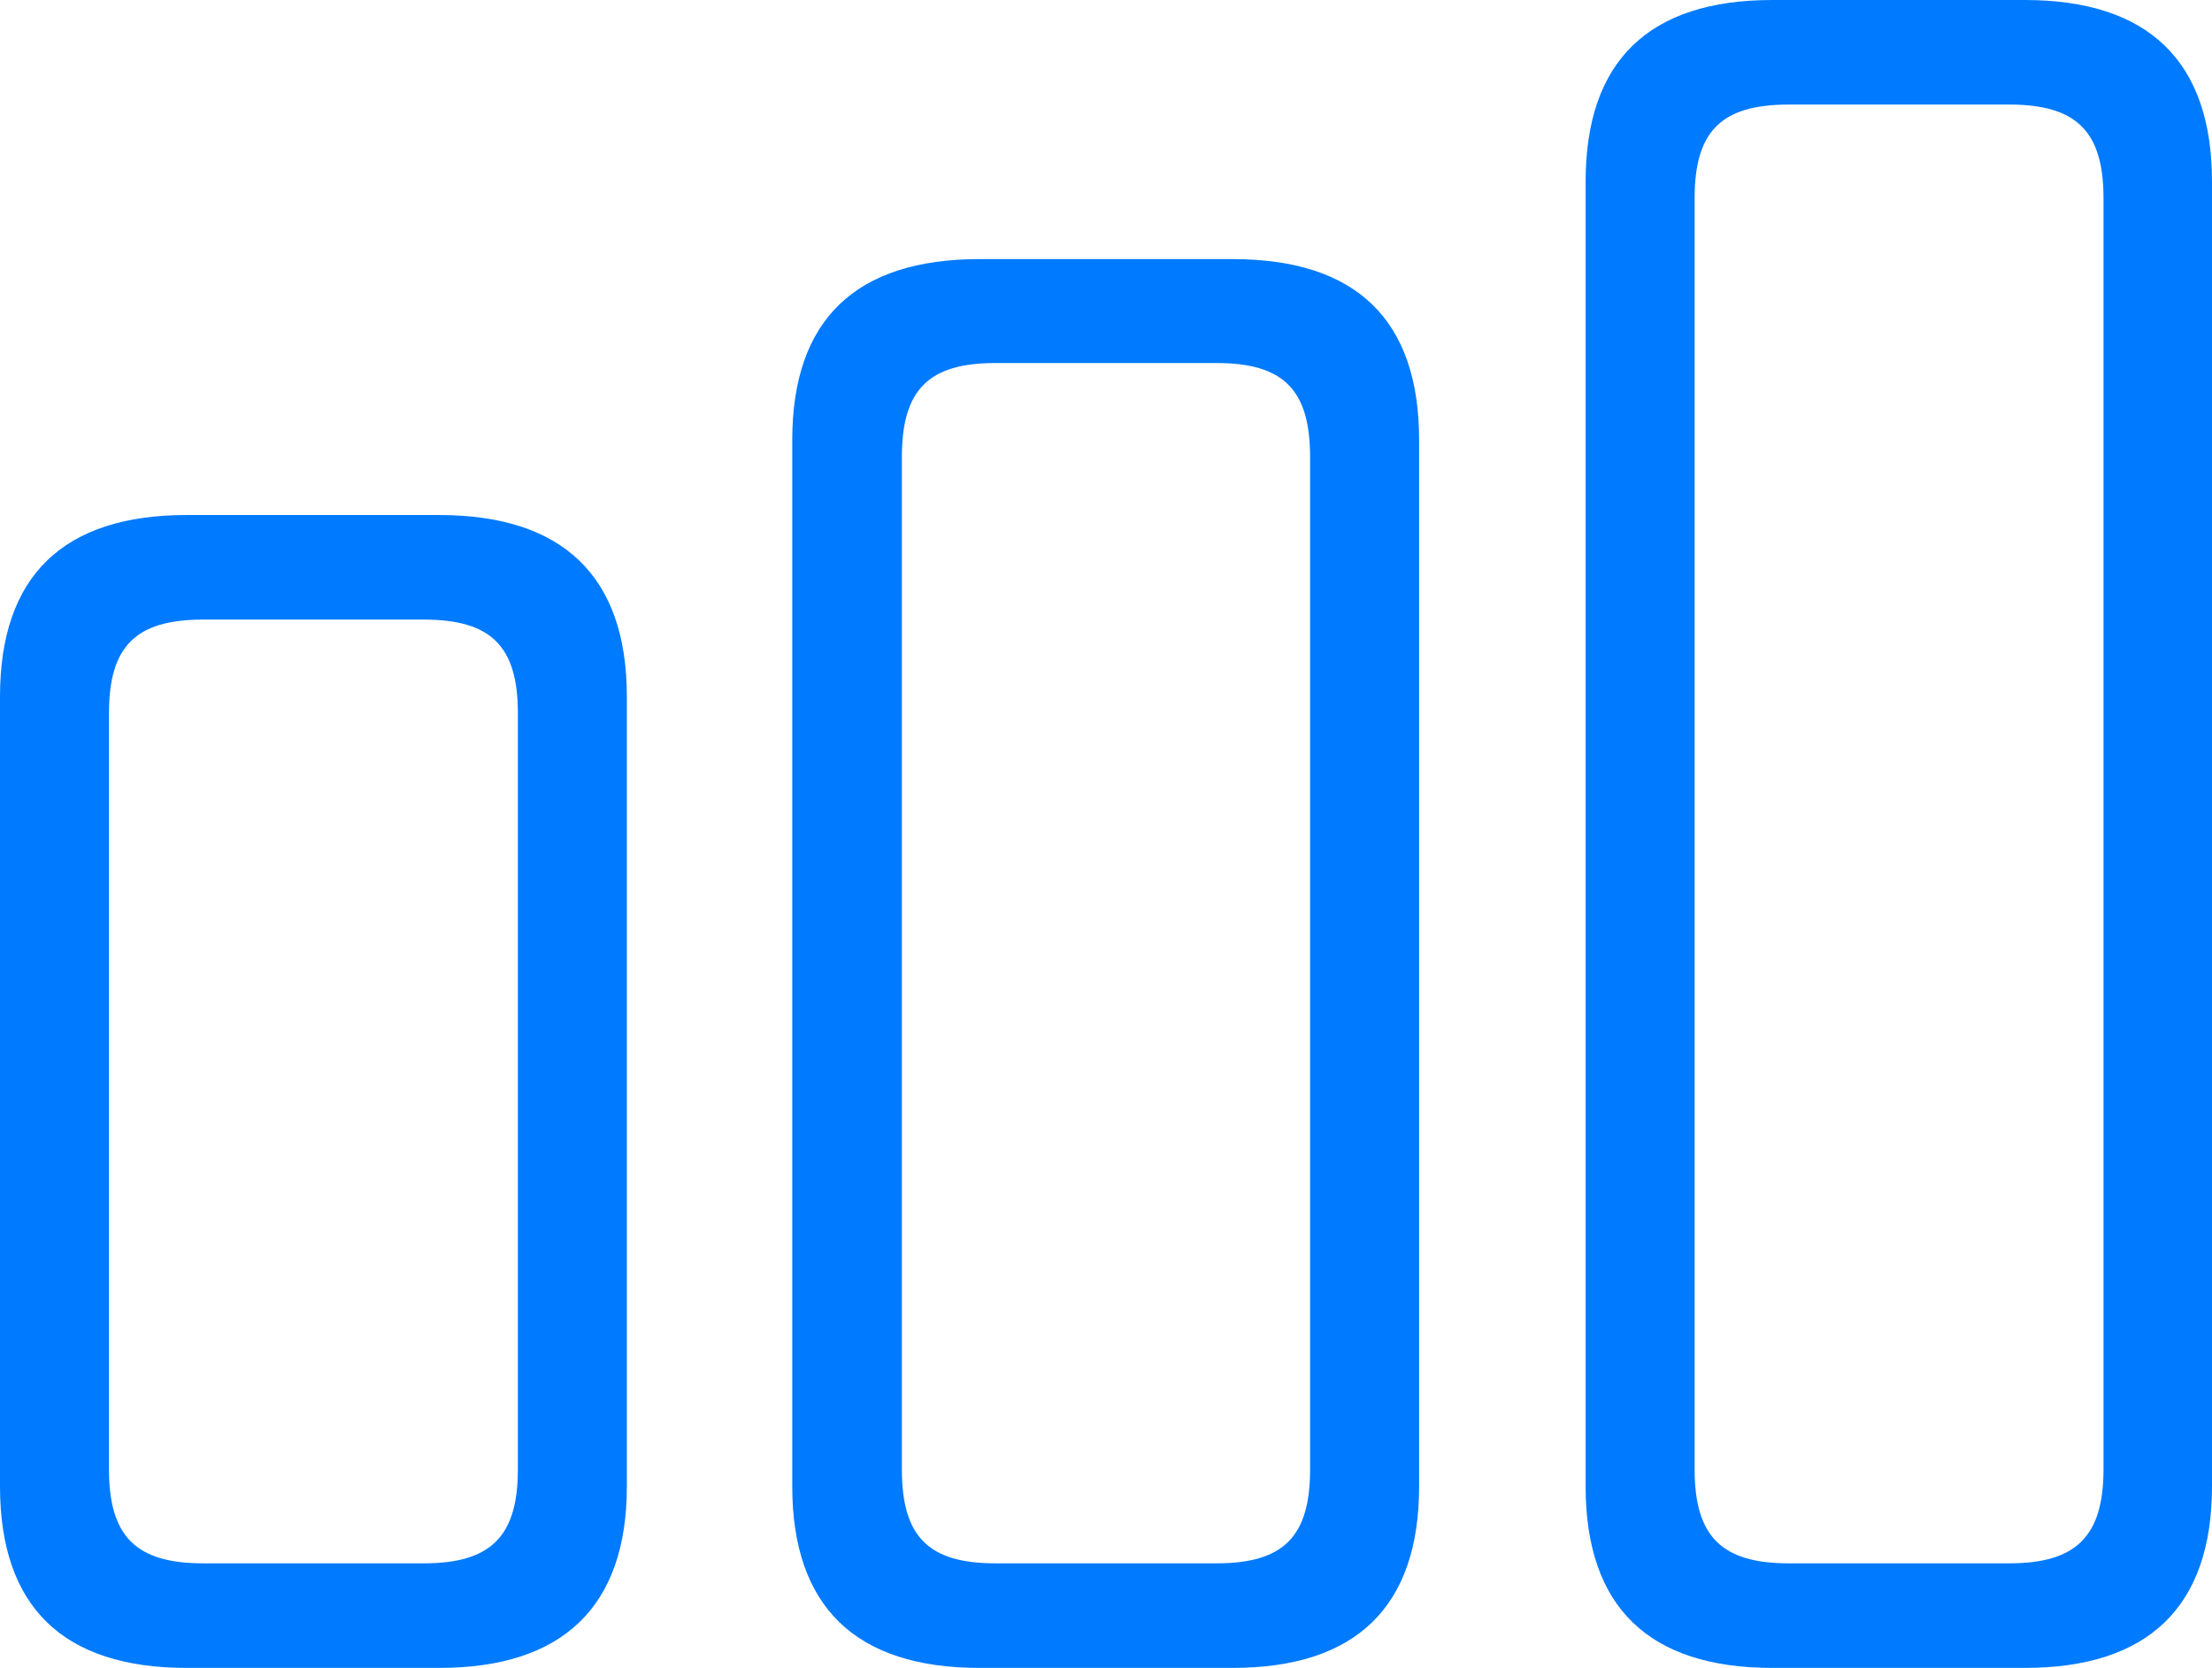
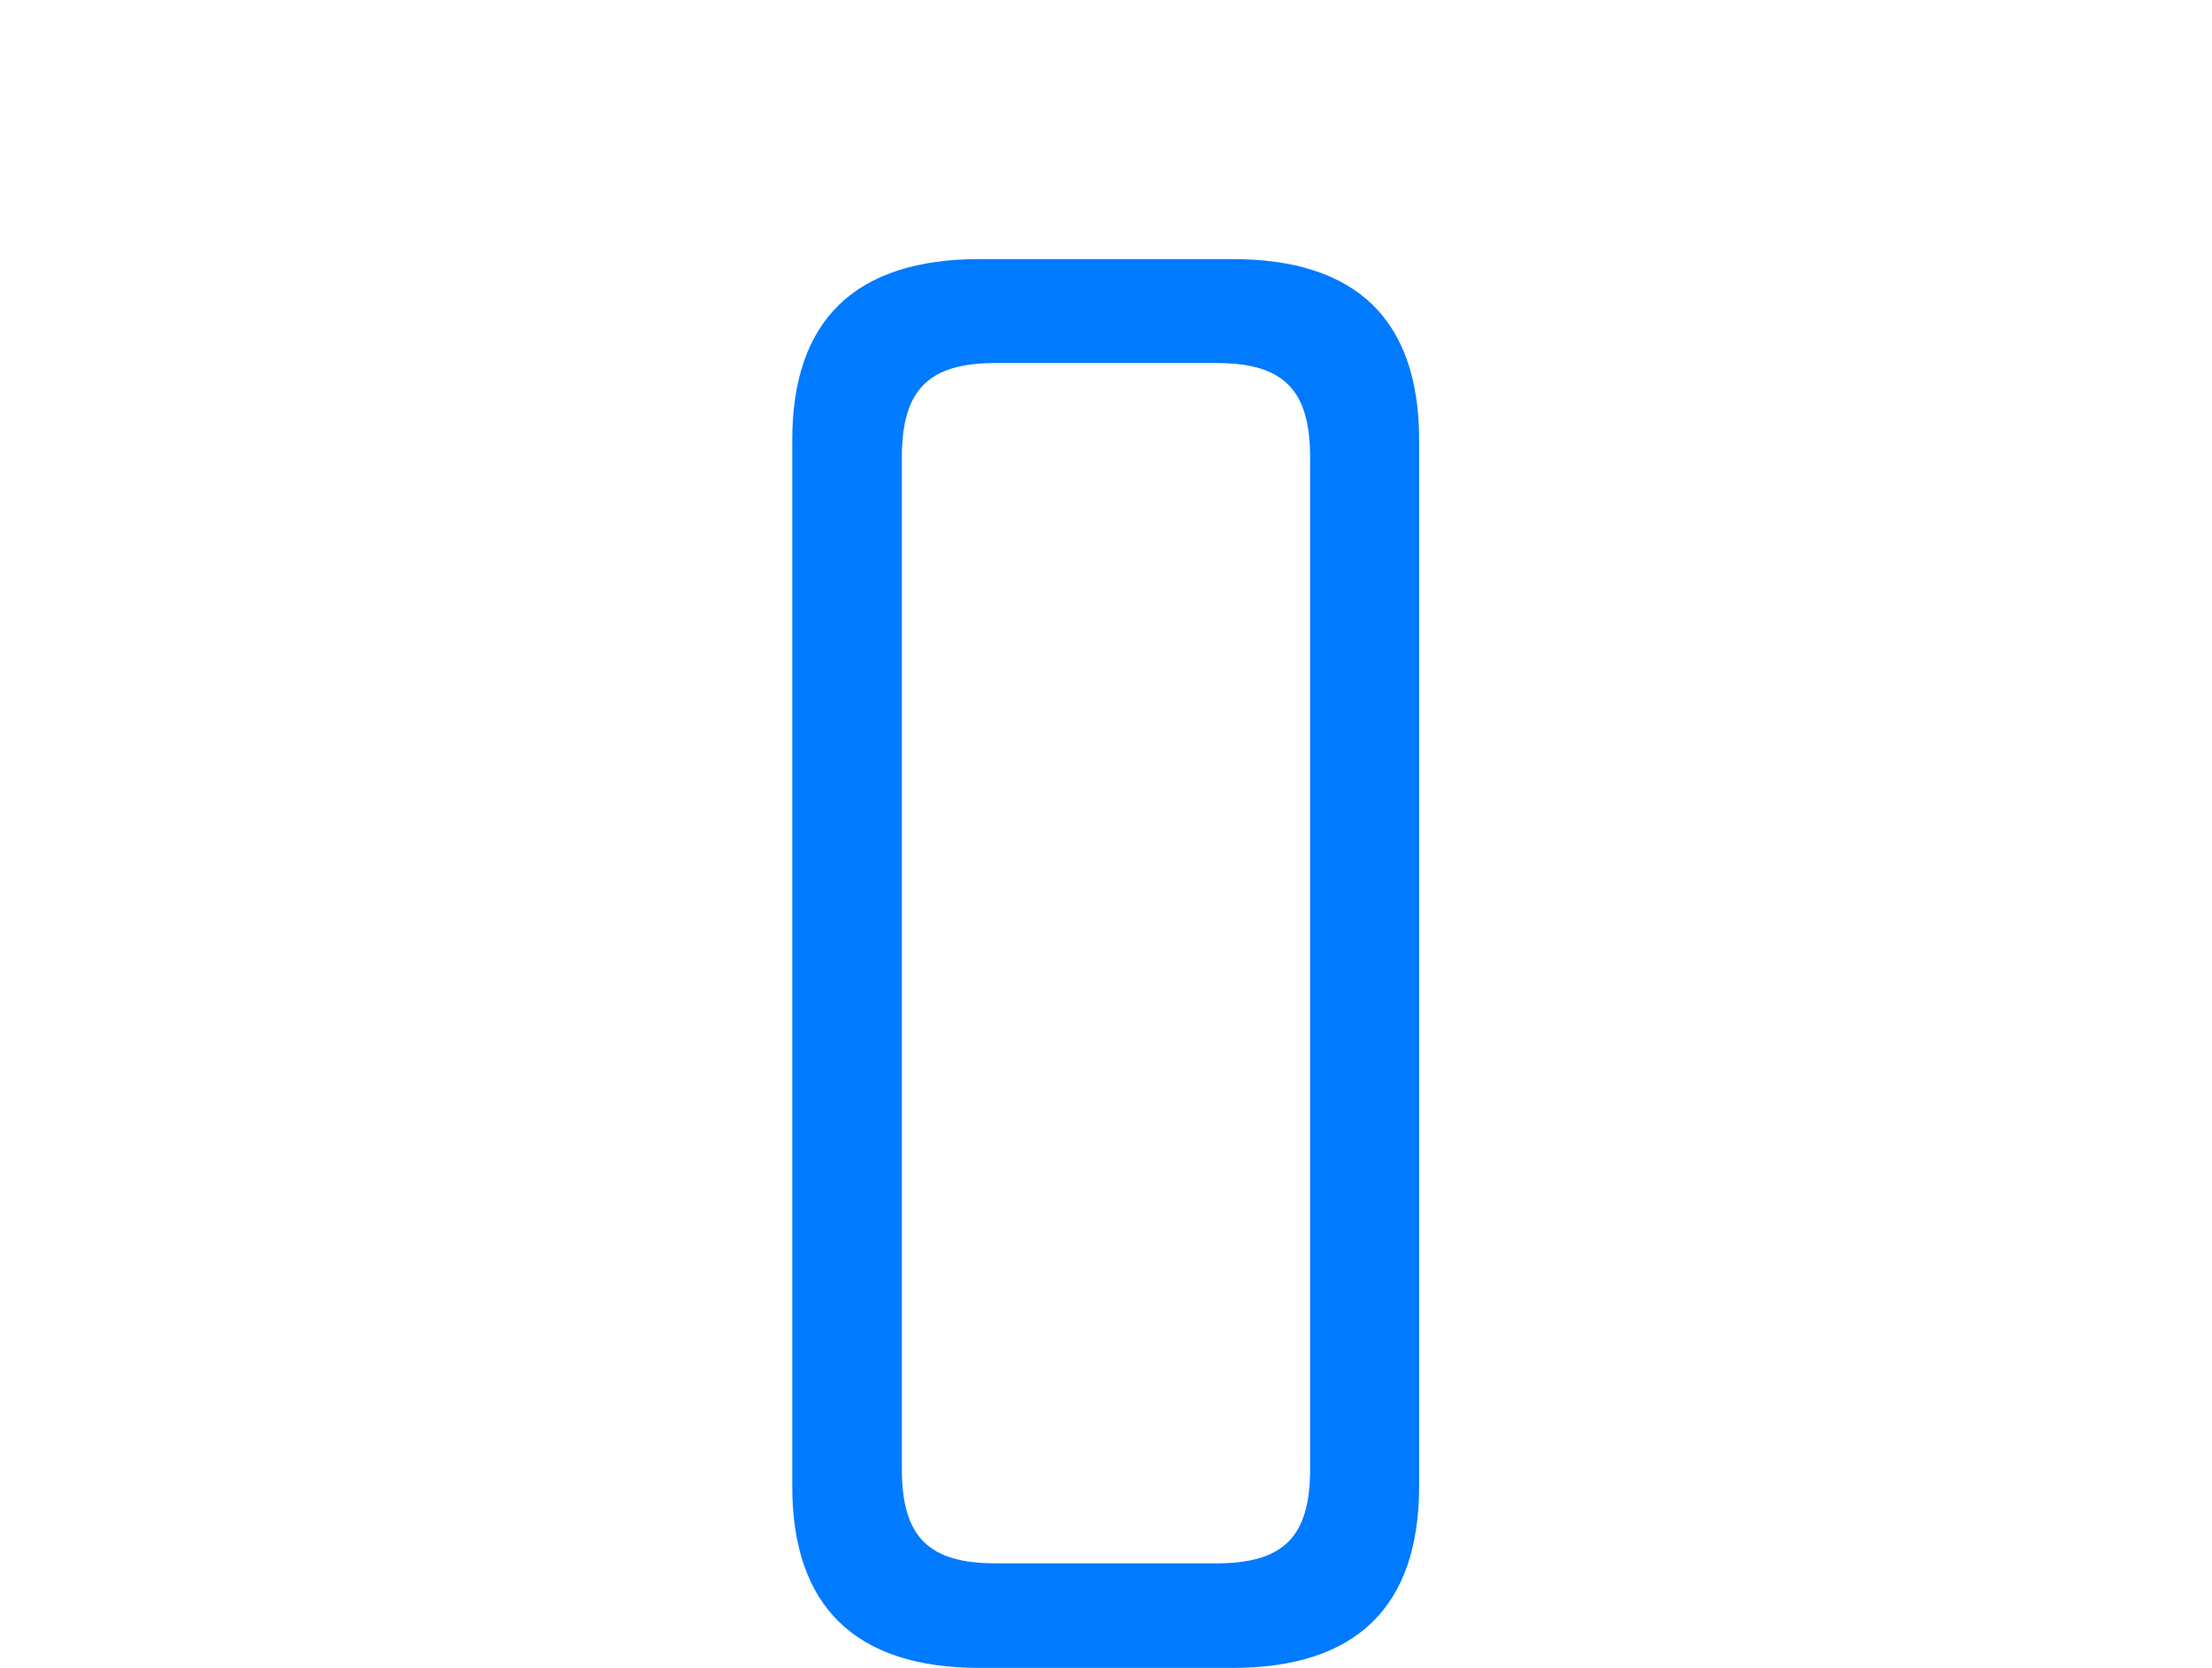
<svg xmlns="http://www.w3.org/2000/svg" viewBox="0 0 121.174 91.36">
-   <path d="M10.227 91.36H24.051C30.822 91.36 34.34 88.016 34.34 81.41V38.16C34.34 31.555 30.822 28.21 24.05 28.21H10.228C3.455 28.21 0 31.555 0 38.16V81.41C0 88.017 3.455 91.36 10.227 91.36ZM11.127 85.632C7.438 85.632 5.97 84.152 5.97 80.475V39.068C5.97 35.392 7.438 33.938 11.128 33.938H23.212C26.902 33.938 28.37 35.392 28.37 39.068V80.475C28.37 84.151 26.902 85.632 23.212 85.632Z" fill="#007AFF" data-var="1" data-fo="1" fill-opacity="1" />
  <path d="M53.654 91.36H67.512C74.284 91.36 77.74 88.016 77.74 81.41V24.108C77.74 17.5 74.284 14.192 67.512 14.192H53.654C46.882 14.192 43.4 17.502 43.4 24.107V81.41C43.4 88.016 46.882 91.36 53.654 91.36ZM54.527 85.632C50.837 85.632 49.405 84.152 49.405 80.475V25.05C49.405 21.373 50.837 19.885 54.527 19.885H66.647C70.336 19.885 71.768 21.373 71.768 25.049V80.475C71.77 84.151 70.336 85.632 66.646 85.632Z" fill="#007AFF" data-var="34" data-fo="1" fill-opacity="1" />
-   <path d="M97.088 91.36H110.912C117.684 91.36 121.174 88.016 121.174 81.41V9.95C121.174 3.344 117.684 0 110.912 0H97.088C90.316 0 86.861 3.344 86.861 9.95V81.41C86.861 88.017 90.316 91.36 97.088 91.36ZM97.99 85.632C94.3 85.632 92.832 84.152 92.832 80.475V10.857C92.832 7.181 94.3 5.727 97.99 5.727H110.073C113.736 5.728 115.231 7.182 115.231 10.858V80.475C115.231 84.151 113.736 85.632 110.073 85.632Z" fill="#007AFF" data-var="68" data-fo="1" fill-opacity="1" />
</svg>